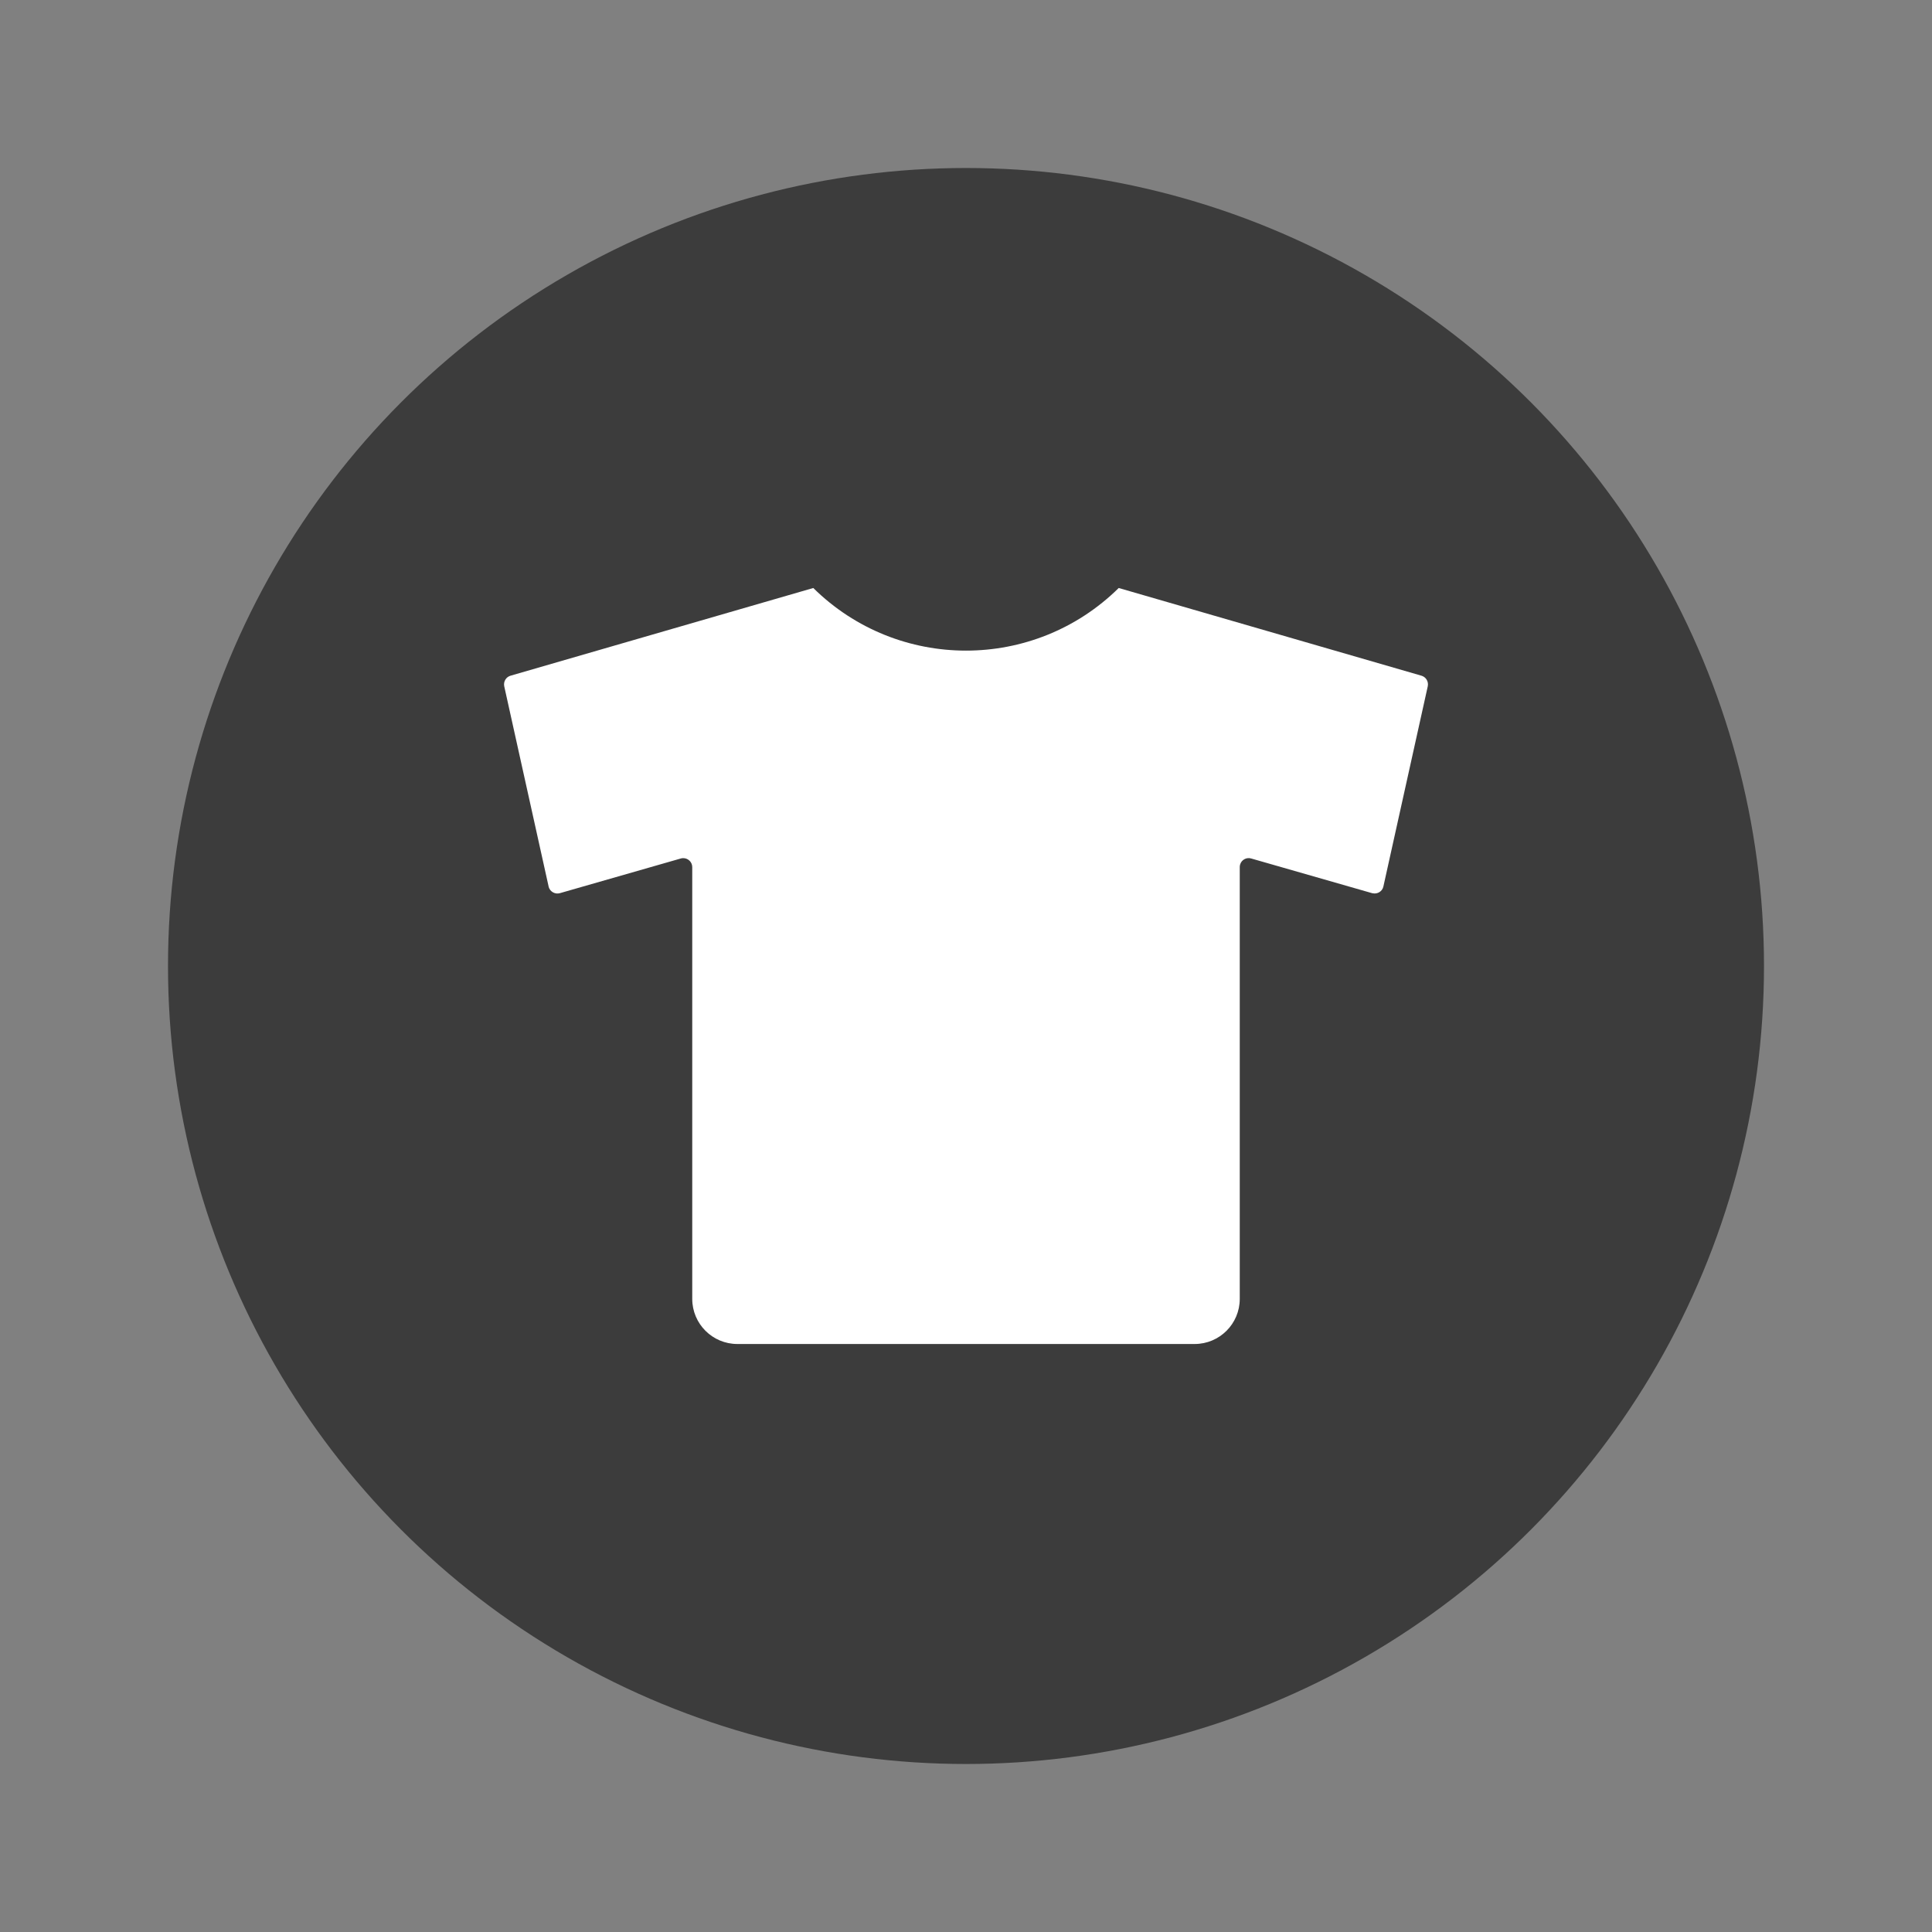
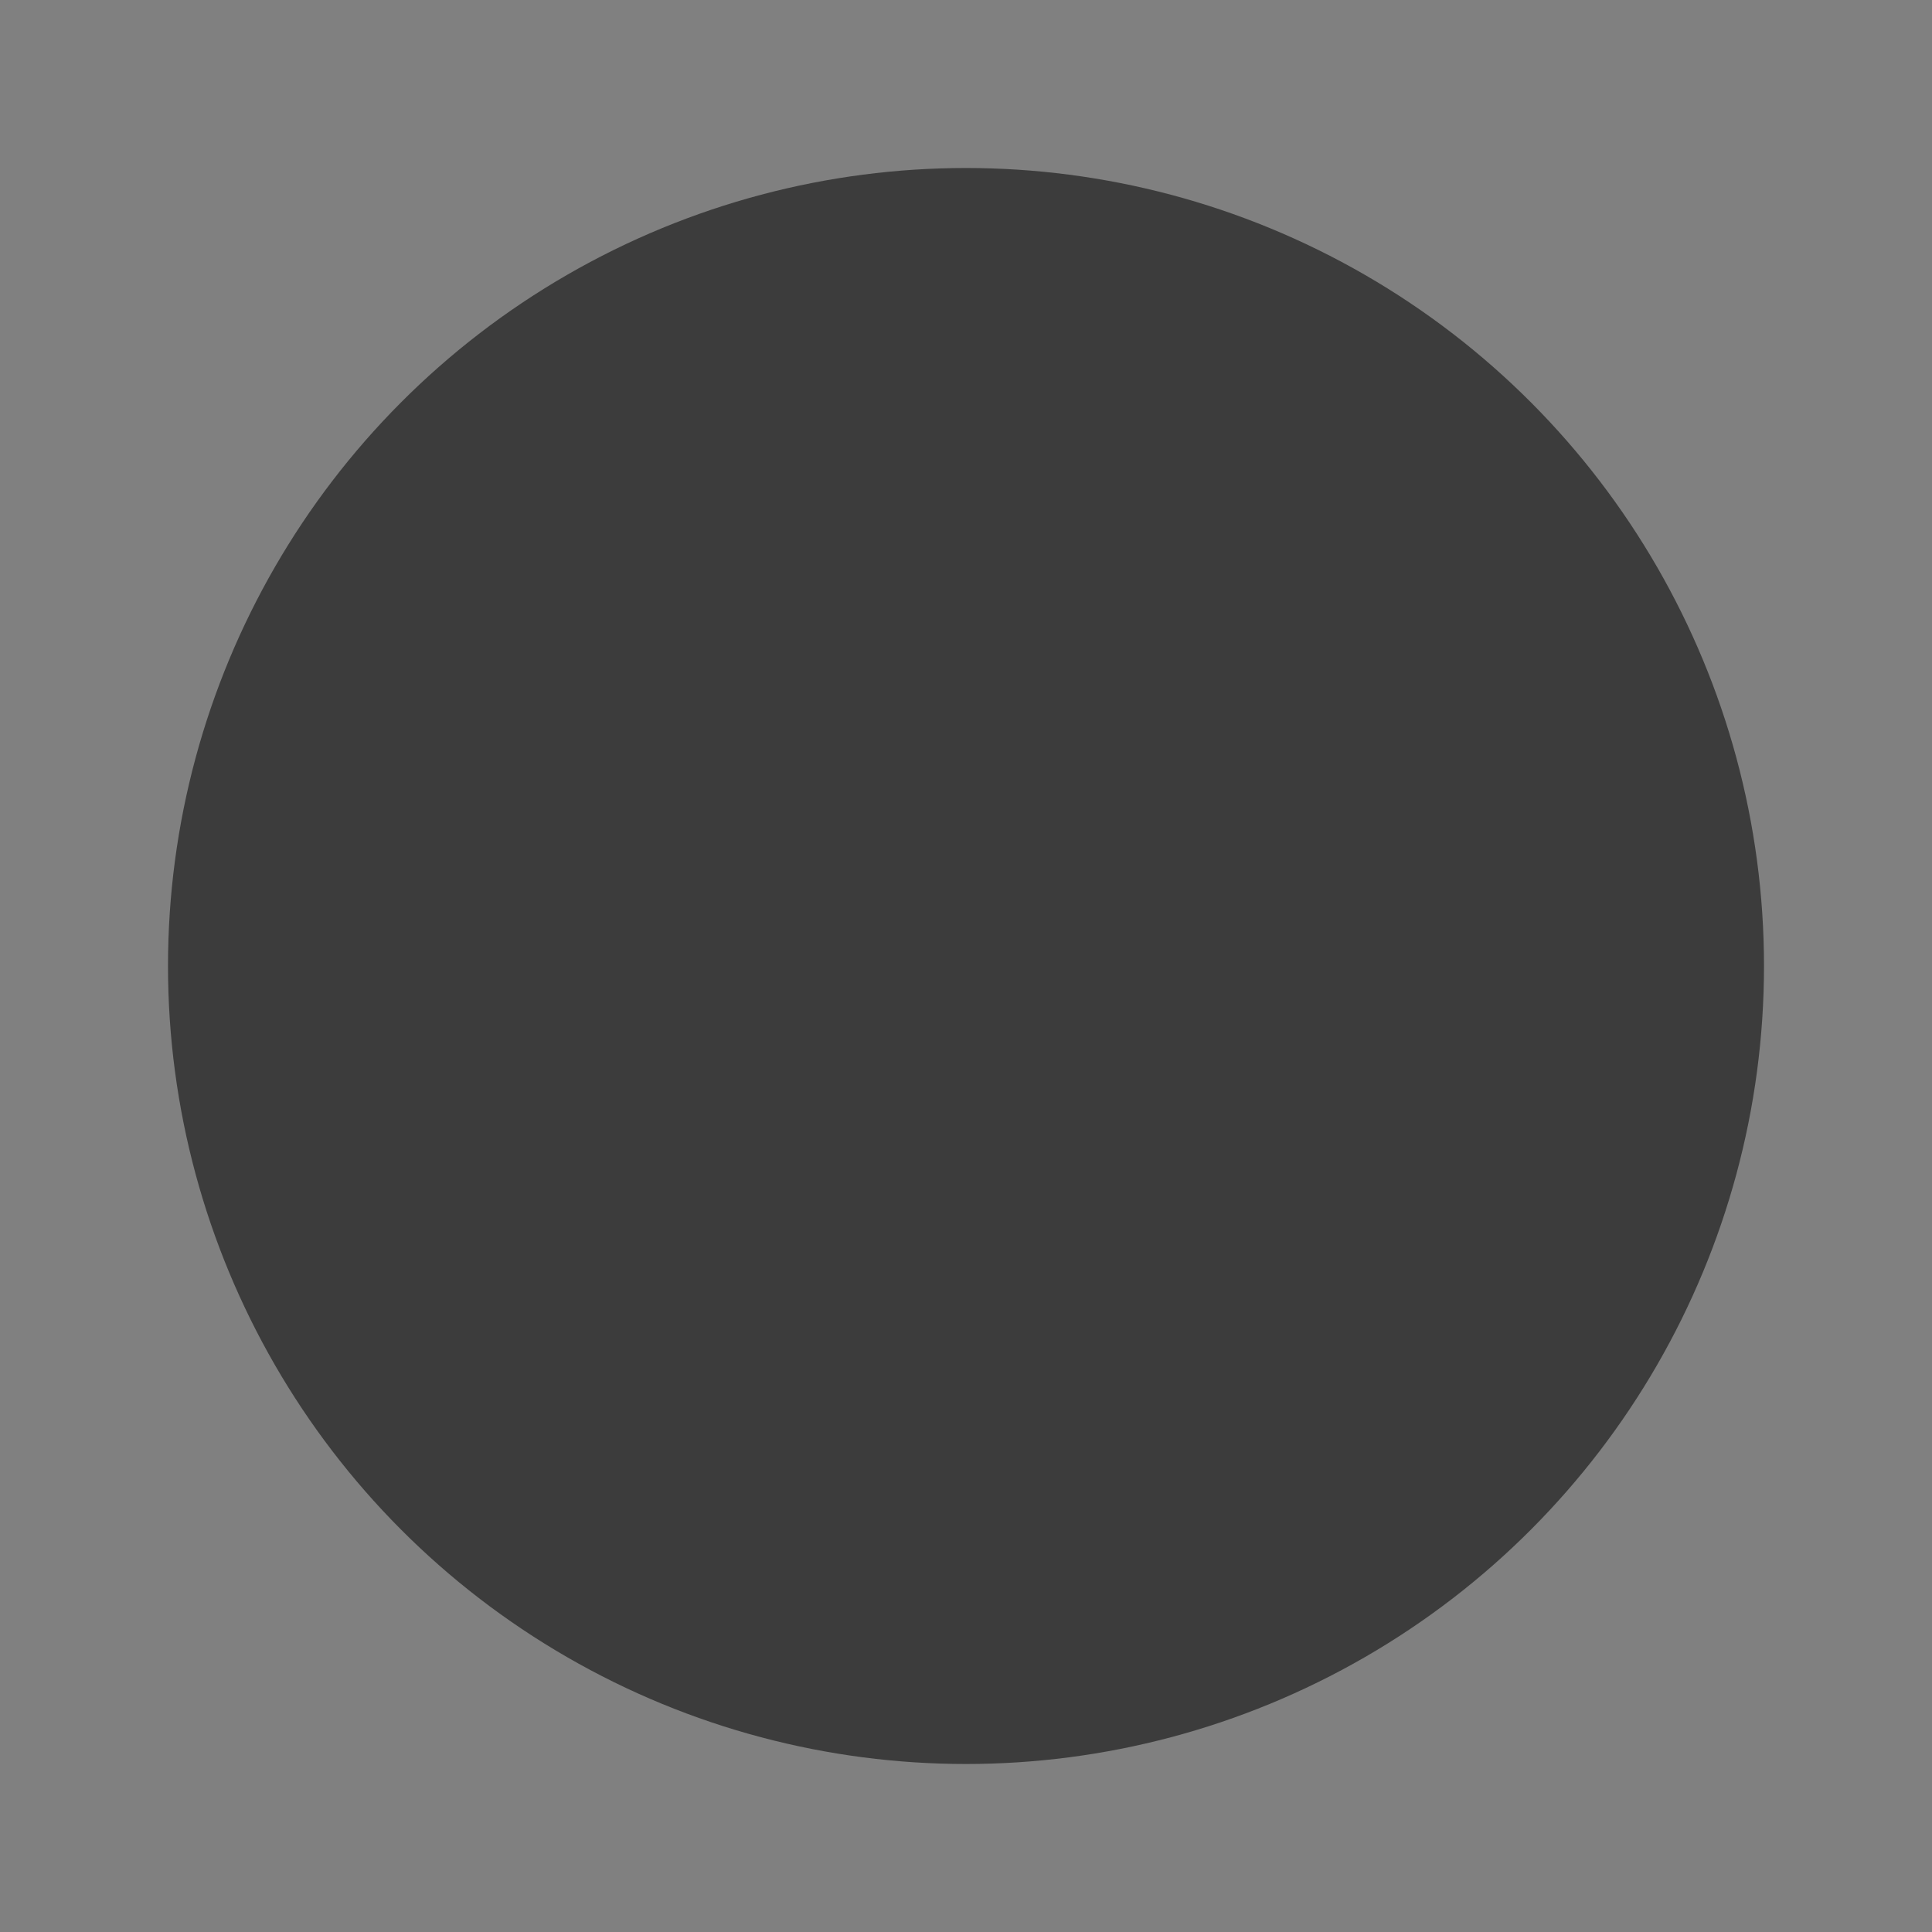
<svg xmlns="http://www.w3.org/2000/svg" width="23px" height="23px" viewBox="0 0 23 23" version="1.1">
  <rect x="0" y="0" width="23" height="23" fill="#808080" stroke="none" />
  <title>icon/profile copy 4</title>
  <desc>Created with Sketch.</desc>
  <defs />
  <g id="icon/profile-copy-4" stroke="none" stroke-width="1" fill="none" fill-rule="evenodd">
    <circle id="Oval-52" fill="#3C3C3C" cx="11.5" cy="11.5" r="9.5" />
-     <path d="M13.318,7 L16.922,8.044 C16.977,8.06 17.009,8.115 16.997,8.171 L16.469,10.553 C16.457,10.611 16.399,10.647 16.341,10.634 C16.339,10.634 16.337,10.633 16.335,10.633 L14.895,10.22 C14.839,10.203 14.779,10.236 14.763,10.293 C14.76,10.303 14.759,10.313 14.759,10.323 L14.759,15.463 C14.759,15.76 14.518,16 14.222,16 L8.778,16 C8.482,16 8.241,15.76 8.241,15.463 L8.241,10.323 C8.241,10.264 8.193,10.216 8.134,10.216 C8.124,10.216 8.114,10.217 8.105,10.22 L6.665,10.633 C6.608,10.649 6.549,10.616 6.532,10.559 C6.532,10.557 6.531,10.555 6.531,10.553 L6.003,8.171 C5.991,8.115 6.023,8.06 6.078,8.044 L9.682,7 L9.682,7 C10.69,7.994 12.31,7.994 13.318,7 Z" id="Combined-Shape" fill="#FFFFFF" />
  </g>
</svg>